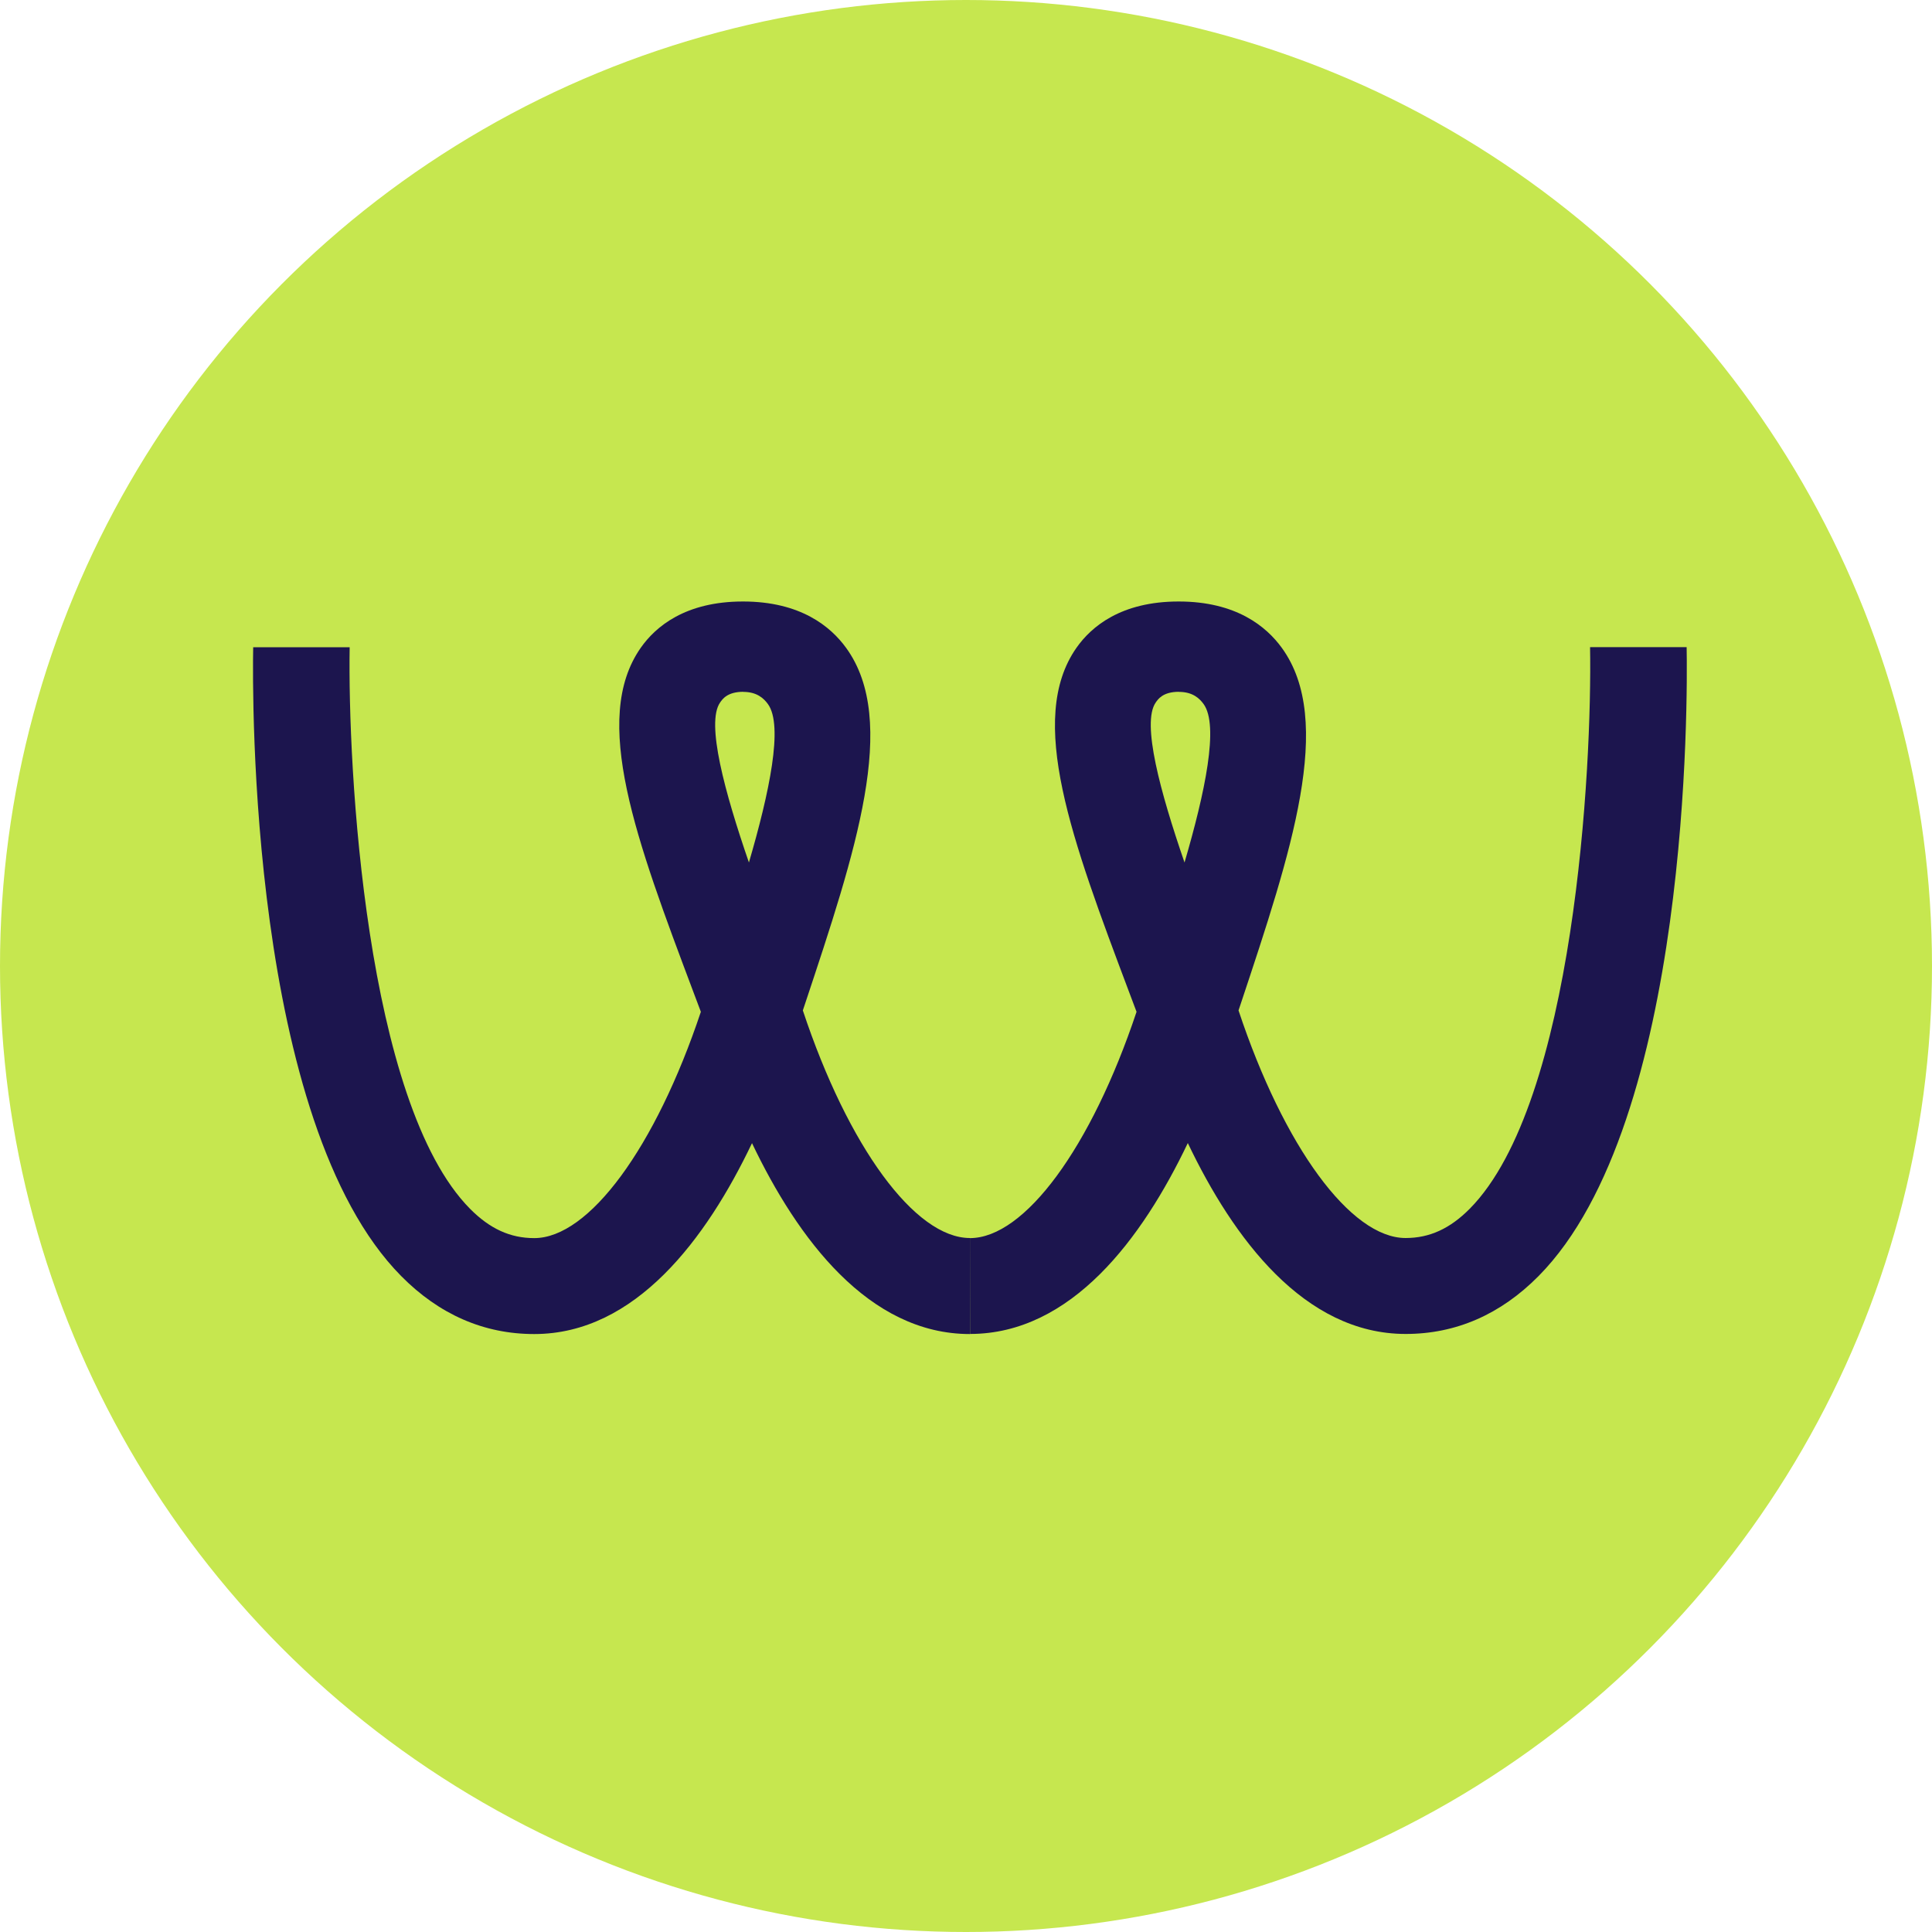
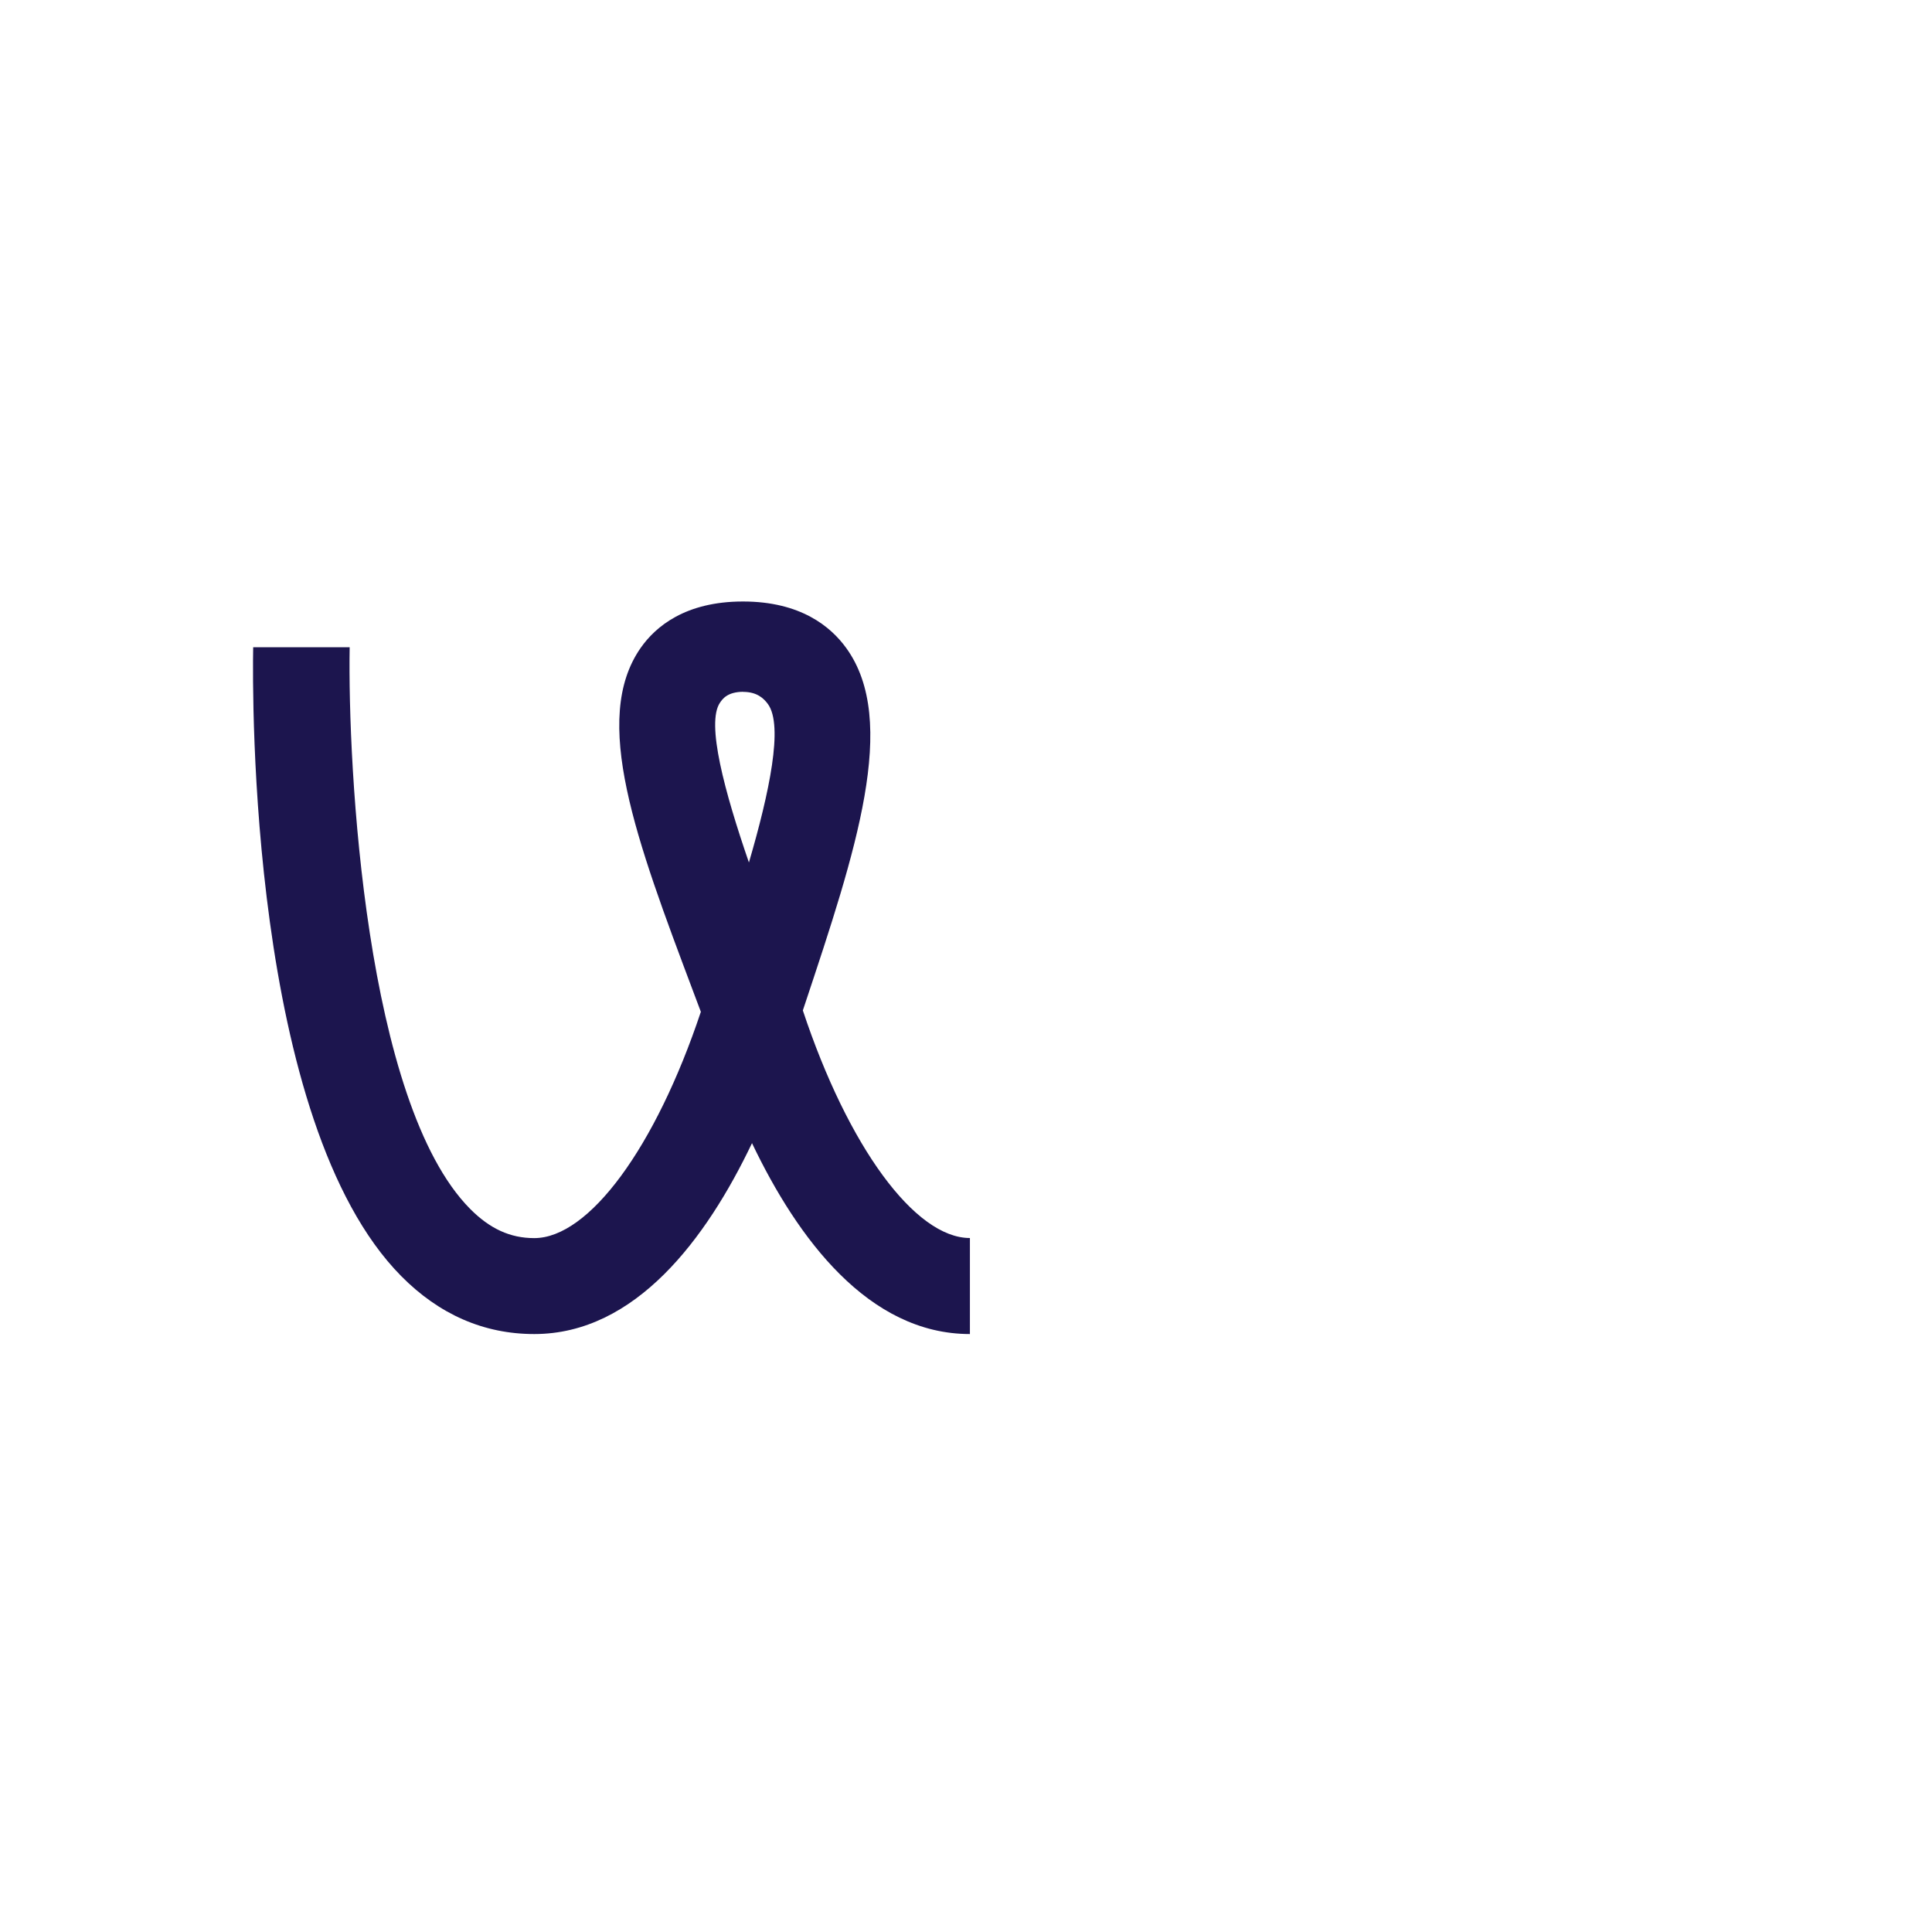
<svg xmlns="http://www.w3.org/2000/svg" width="84" height="84" viewBox="0 0 84 84" fill="none">
-   <circle cx="42" cy="42" r="42" fill="#C6E74F" />
  <path d="M32.319 30.078C31.613 30.078 31.405 30.407 31.308 30.545C30.688 31.434 31.509 34.44 32.562 37.5C33.452 34.456 34.069 31.545 33.387 30.61C33.205 30.361 32.908 30.082 32.315 30.082M42.17 58.002C37.759 58.002 34.674 53.846 32.696 49.702C30.718 53.846 27.634 58.002 23.227 58.002C21.044 58.002 19.097 57.155 17.443 55.481C10.838 48.802 10.969 30.227 11.008 28.14H15.203C15.114 33.333 15.881 47.956 20.439 52.559C21.299 53.425 22.182 53.831 23.227 53.831C25.61 53.831 28.501 49.89 30.472 43.992L30.152 43.142C27.657 36.508 25.687 31.269 27.857 28.167C28.501 27.248 29.793 26.152 32.303 26.152C34.813 26.152 36.12 27.248 36.787 28.167C39.097 31.346 37.2 37.037 35.006 43.632L34.906 43.931C36.876 49.863 39.783 53.827 42.17 53.827" fill="#1C154E" />
-   <path d="M51.258 30.078C50.552 30.078 50.344 30.407 50.248 30.545C49.627 31.434 50.448 34.44 51.501 37.5C52.392 34.456 53.008 31.545 52.33 30.61C52.149 30.361 51.852 30.082 51.258 30.082M42.17 53.831C44.553 53.831 47.445 49.89 49.415 43.992L49.095 43.142C46.6 36.508 44.63 31.269 46.801 28.167C47.445 27.248 48.736 26.152 51.246 26.152C53.757 26.152 55.064 27.248 55.731 28.167C58.04 31.346 56.143 37.037 53.949 43.632L53.849 43.931C55.819 49.863 58.727 53.827 61.113 53.827C62.154 53.827 63.041 53.421 63.901 52.555C68.463 47.944 69.226 33.326 69.133 28.136H73.332C73.371 30.224 73.502 48.798 66.897 55.478C65.243 57.151 63.3 57.998 61.117 57.998C56.706 57.998 53.622 53.842 51.644 49.698C49.666 53.842 46.581 57.998 42.174 57.998" fill="#1C154E" />
</svg>